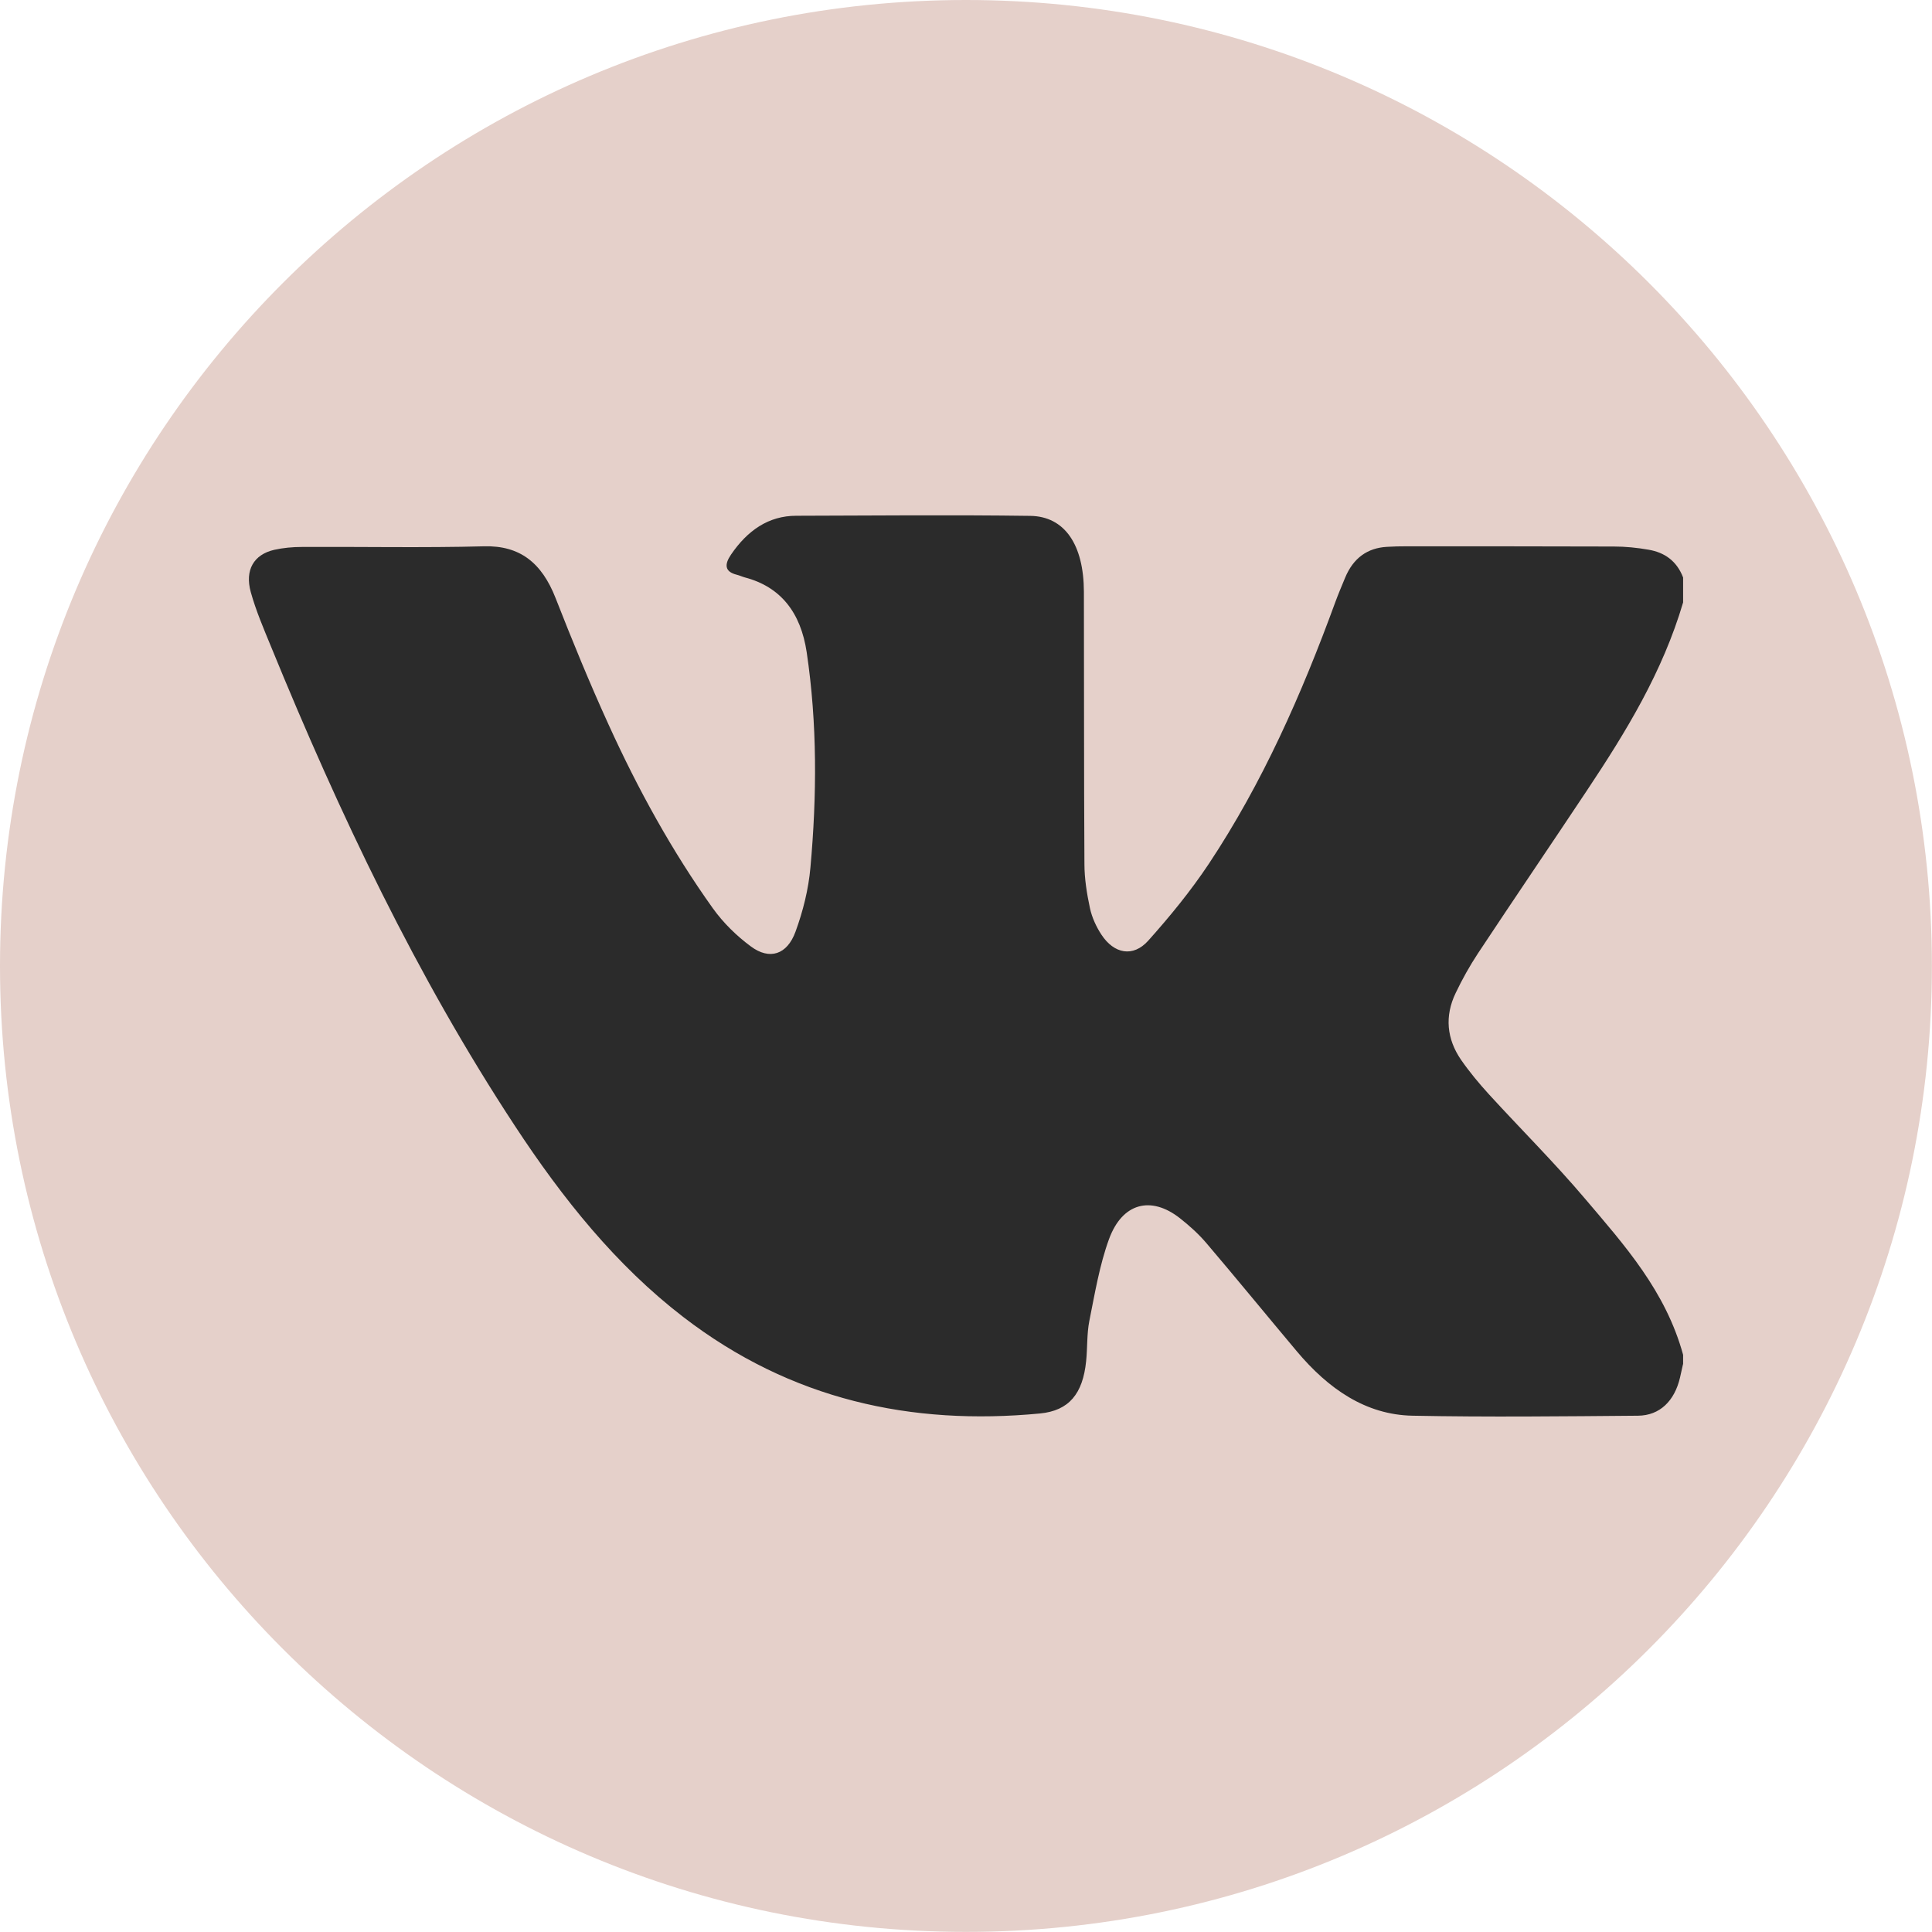
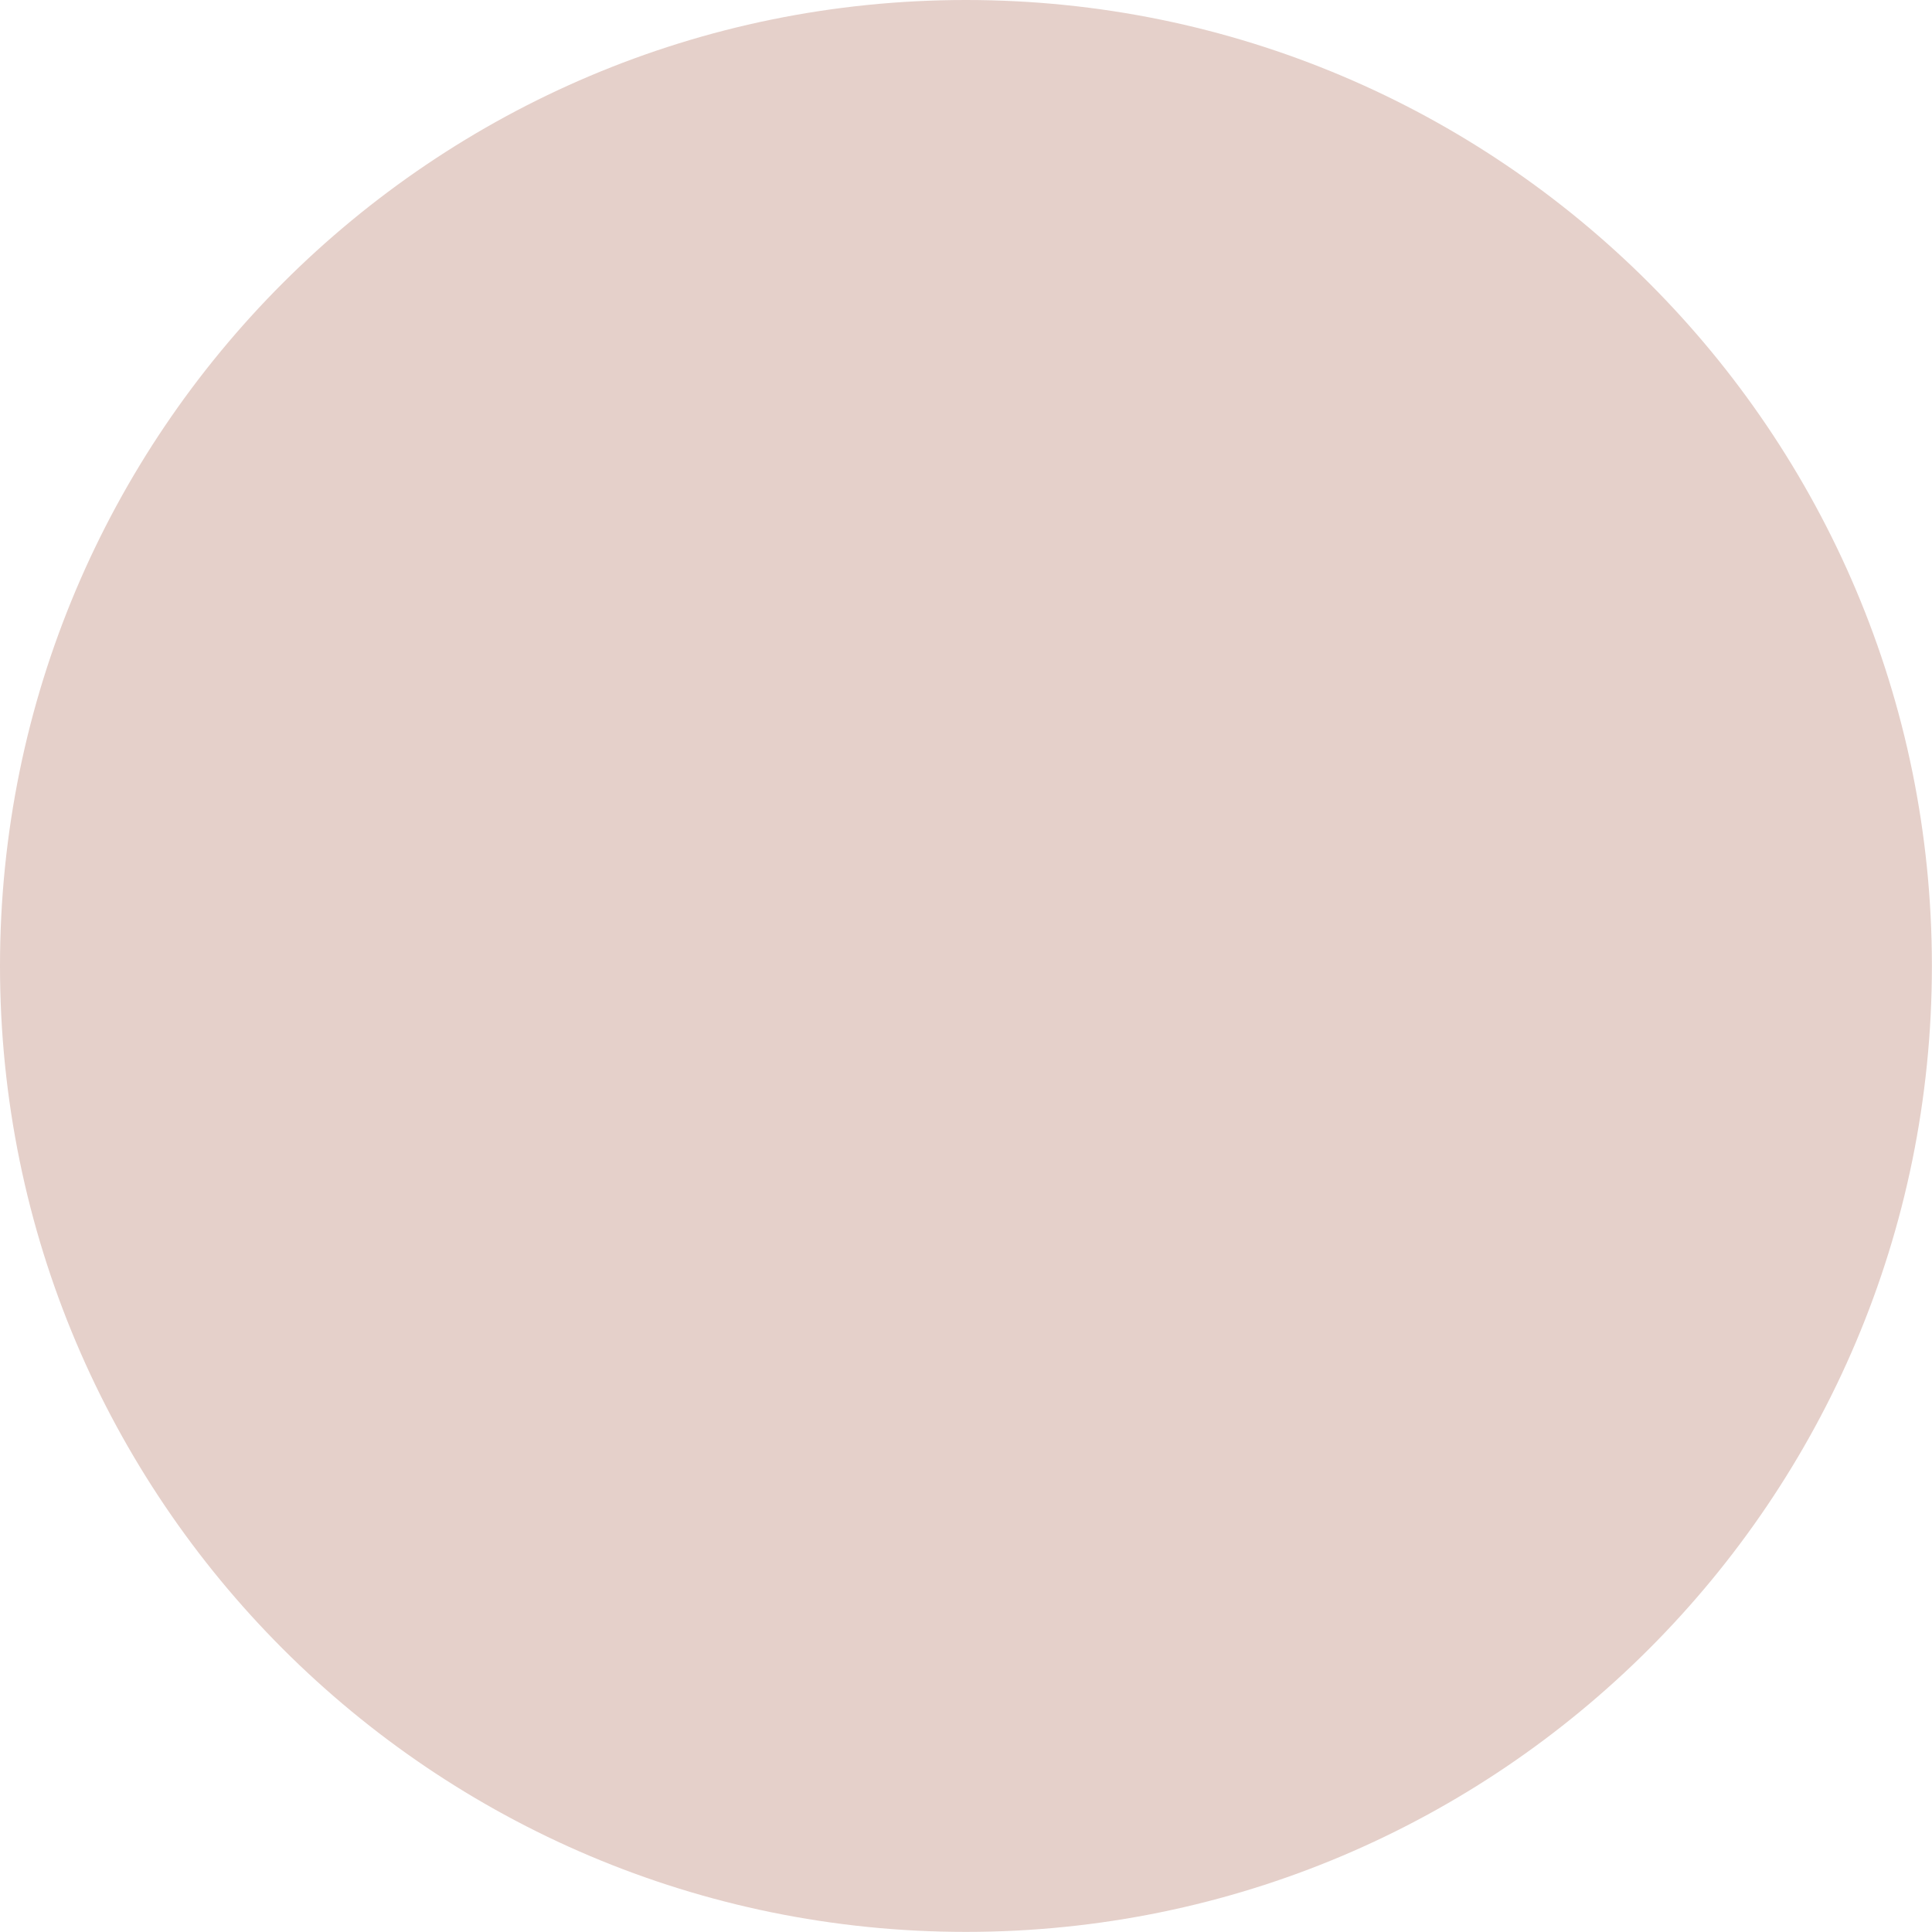
<svg xmlns="http://www.w3.org/2000/svg" width="1456" height="1456" viewBox="0 0 1456 1456" fill="none">
  <g clip-path="url(#clip0_529_2)">
    <path d="M727.96 1455.92C1130 1455.92 1455.92 1130 1455.92 727.96C1455.92 325.919 1130 0 727.96 0C325.919 0 0 325.919 0 727.96C0 1130 325.919 1455.92 727.96 1455.92Z" fill="#E5D0CA" />
-     <path d="M1268.35 1028.08C1267.63 1031.45 1266.83 1034.82 1266.11 1038.11C1262.02 1055.76 1250.87 1066.75 1234.5 1066.91C1177.86 1067.39 1121.22 1068.03 1064.58 1066.91C1029.2 1066.27 1001.05 1046.61 977.379 1018.45C954.595 991.338 932.132 963.821 909.188 936.866C903.171 929.806 896.272 923.628 889.132 918.013C867.391 901.005 845.81 906.46 835.782 933.817C828.642 953.392 825.112 974.732 820.94 995.51C819.015 1005.3 819.577 1015.73 818.534 1025.83C816.047 1050.3 805.698 1063.14 783.716 1065.23C686.885 1074.45 596.231 1055.04 514.963 992.542C464.261 953.552 423.988 903.251 387.967 848.378C314.08 735.983 255.917 613.64 204.252 487.286C198.717 473.808 192.941 460.41 189.01 446.291C184.357 429.604 191.256 417.891 206.659 414.361C213.478 412.837 220.618 412.195 227.598 412.195C273.326 411.955 319.054 412.917 364.782 411.714C391.738 410.992 408.264 424.069 418.693 450.703C431.289 482.873 444.365 514.803 458.645 546.091C480.867 594.947 506.539 641.558 537.185 684.478C545.128 695.549 555.236 705.417 565.906 713.279C579.945 723.708 593.182 719.537 599.52 702.128C605.136 686.805 609.307 670.198 610.751 653.832C615.645 599.681 615.966 545.449 607.944 491.538C603.451 461.534 588.288 442.199 561.253 435.14C559.247 434.578 557.242 433.615 555.236 433.134C545.93 430.808 545.93 425.272 550.904 417.972C563.258 399.841 579.143 388.689 600.082 388.689C658.806 388.529 717.611 387.967 776.335 388.77C802.409 389.091 816.769 410.511 816.849 446.05C817.009 514.402 816.849 582.753 817.25 651.025C817.25 662.176 819.095 673.568 821.422 684.478C822.946 691.458 826.155 698.437 830.006 704.294C839.553 718.895 853.913 721.622 865.305 708.947C881.59 690.736 897.314 671.562 911.033 650.944C951.306 590.294 980.989 523.146 1006.42 453.511C1008.67 447.414 1011.23 441.397 1013.72 435.38C1019.9 420.459 1030.65 412.917 1045.25 412.115C1050.14 411.794 1055.12 411.714 1060.01 411.714C1112.08 411.714 1164.14 411.714 1216.21 411.874C1224.95 411.874 1233.78 412.757 1242.44 414.281C1254.15 416.287 1263.54 422.464 1268.43 435.22V453.992C1252.95 506.54 1225.35 551.546 1196.15 595.429C1168.8 636.584 1141.04 677.338 1113.76 718.574C1107.58 727.96 1101.97 737.988 1097.07 748.257C1088.57 765.826 1090.34 783.075 1101.09 798.718C1107.5 807.944 1114.72 816.609 1122.18 824.791C1146.25 851.105 1171.44 876.135 1194.55 903.412C1224.31 938.47 1255.28 972.967 1268.43 1021.02V1028.08H1268.35Z" fill="#2B2B2B" />
  </g>
  <defs>
    <clipPath id="clip0_529_2">
      <rect width="1456" height="1456" fill="white" />
    </clipPath>
  </defs>
</svg>